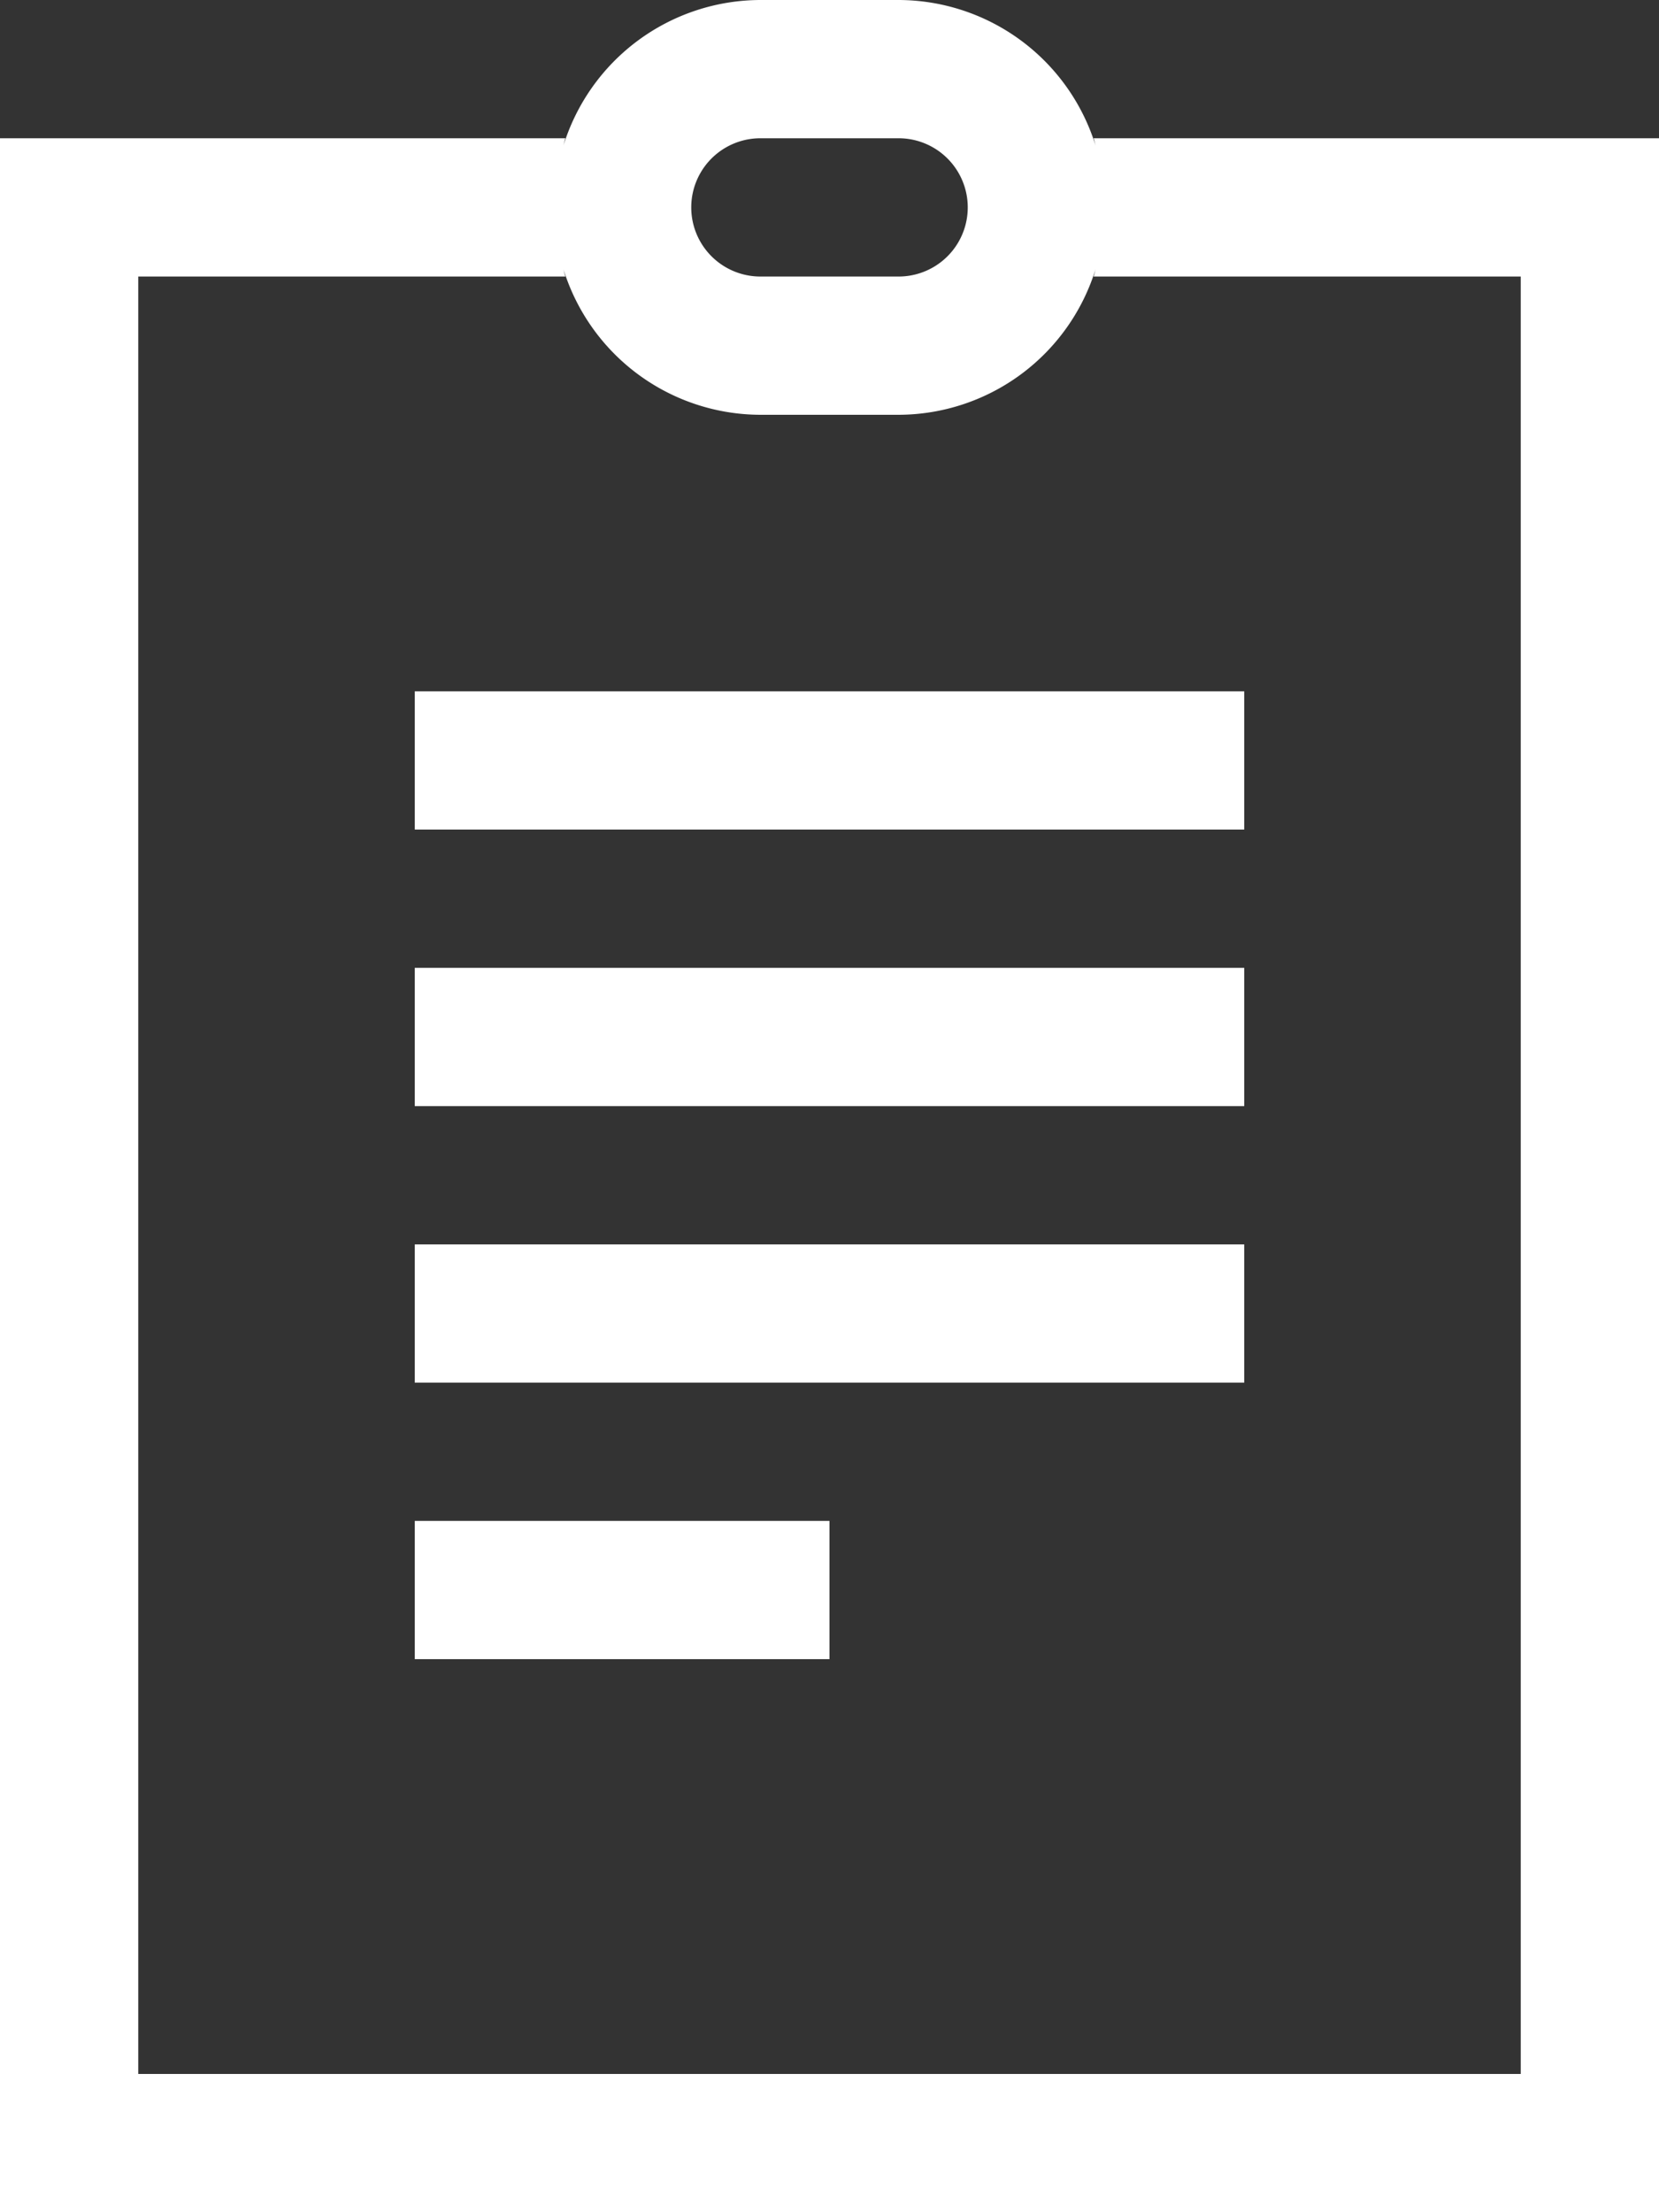
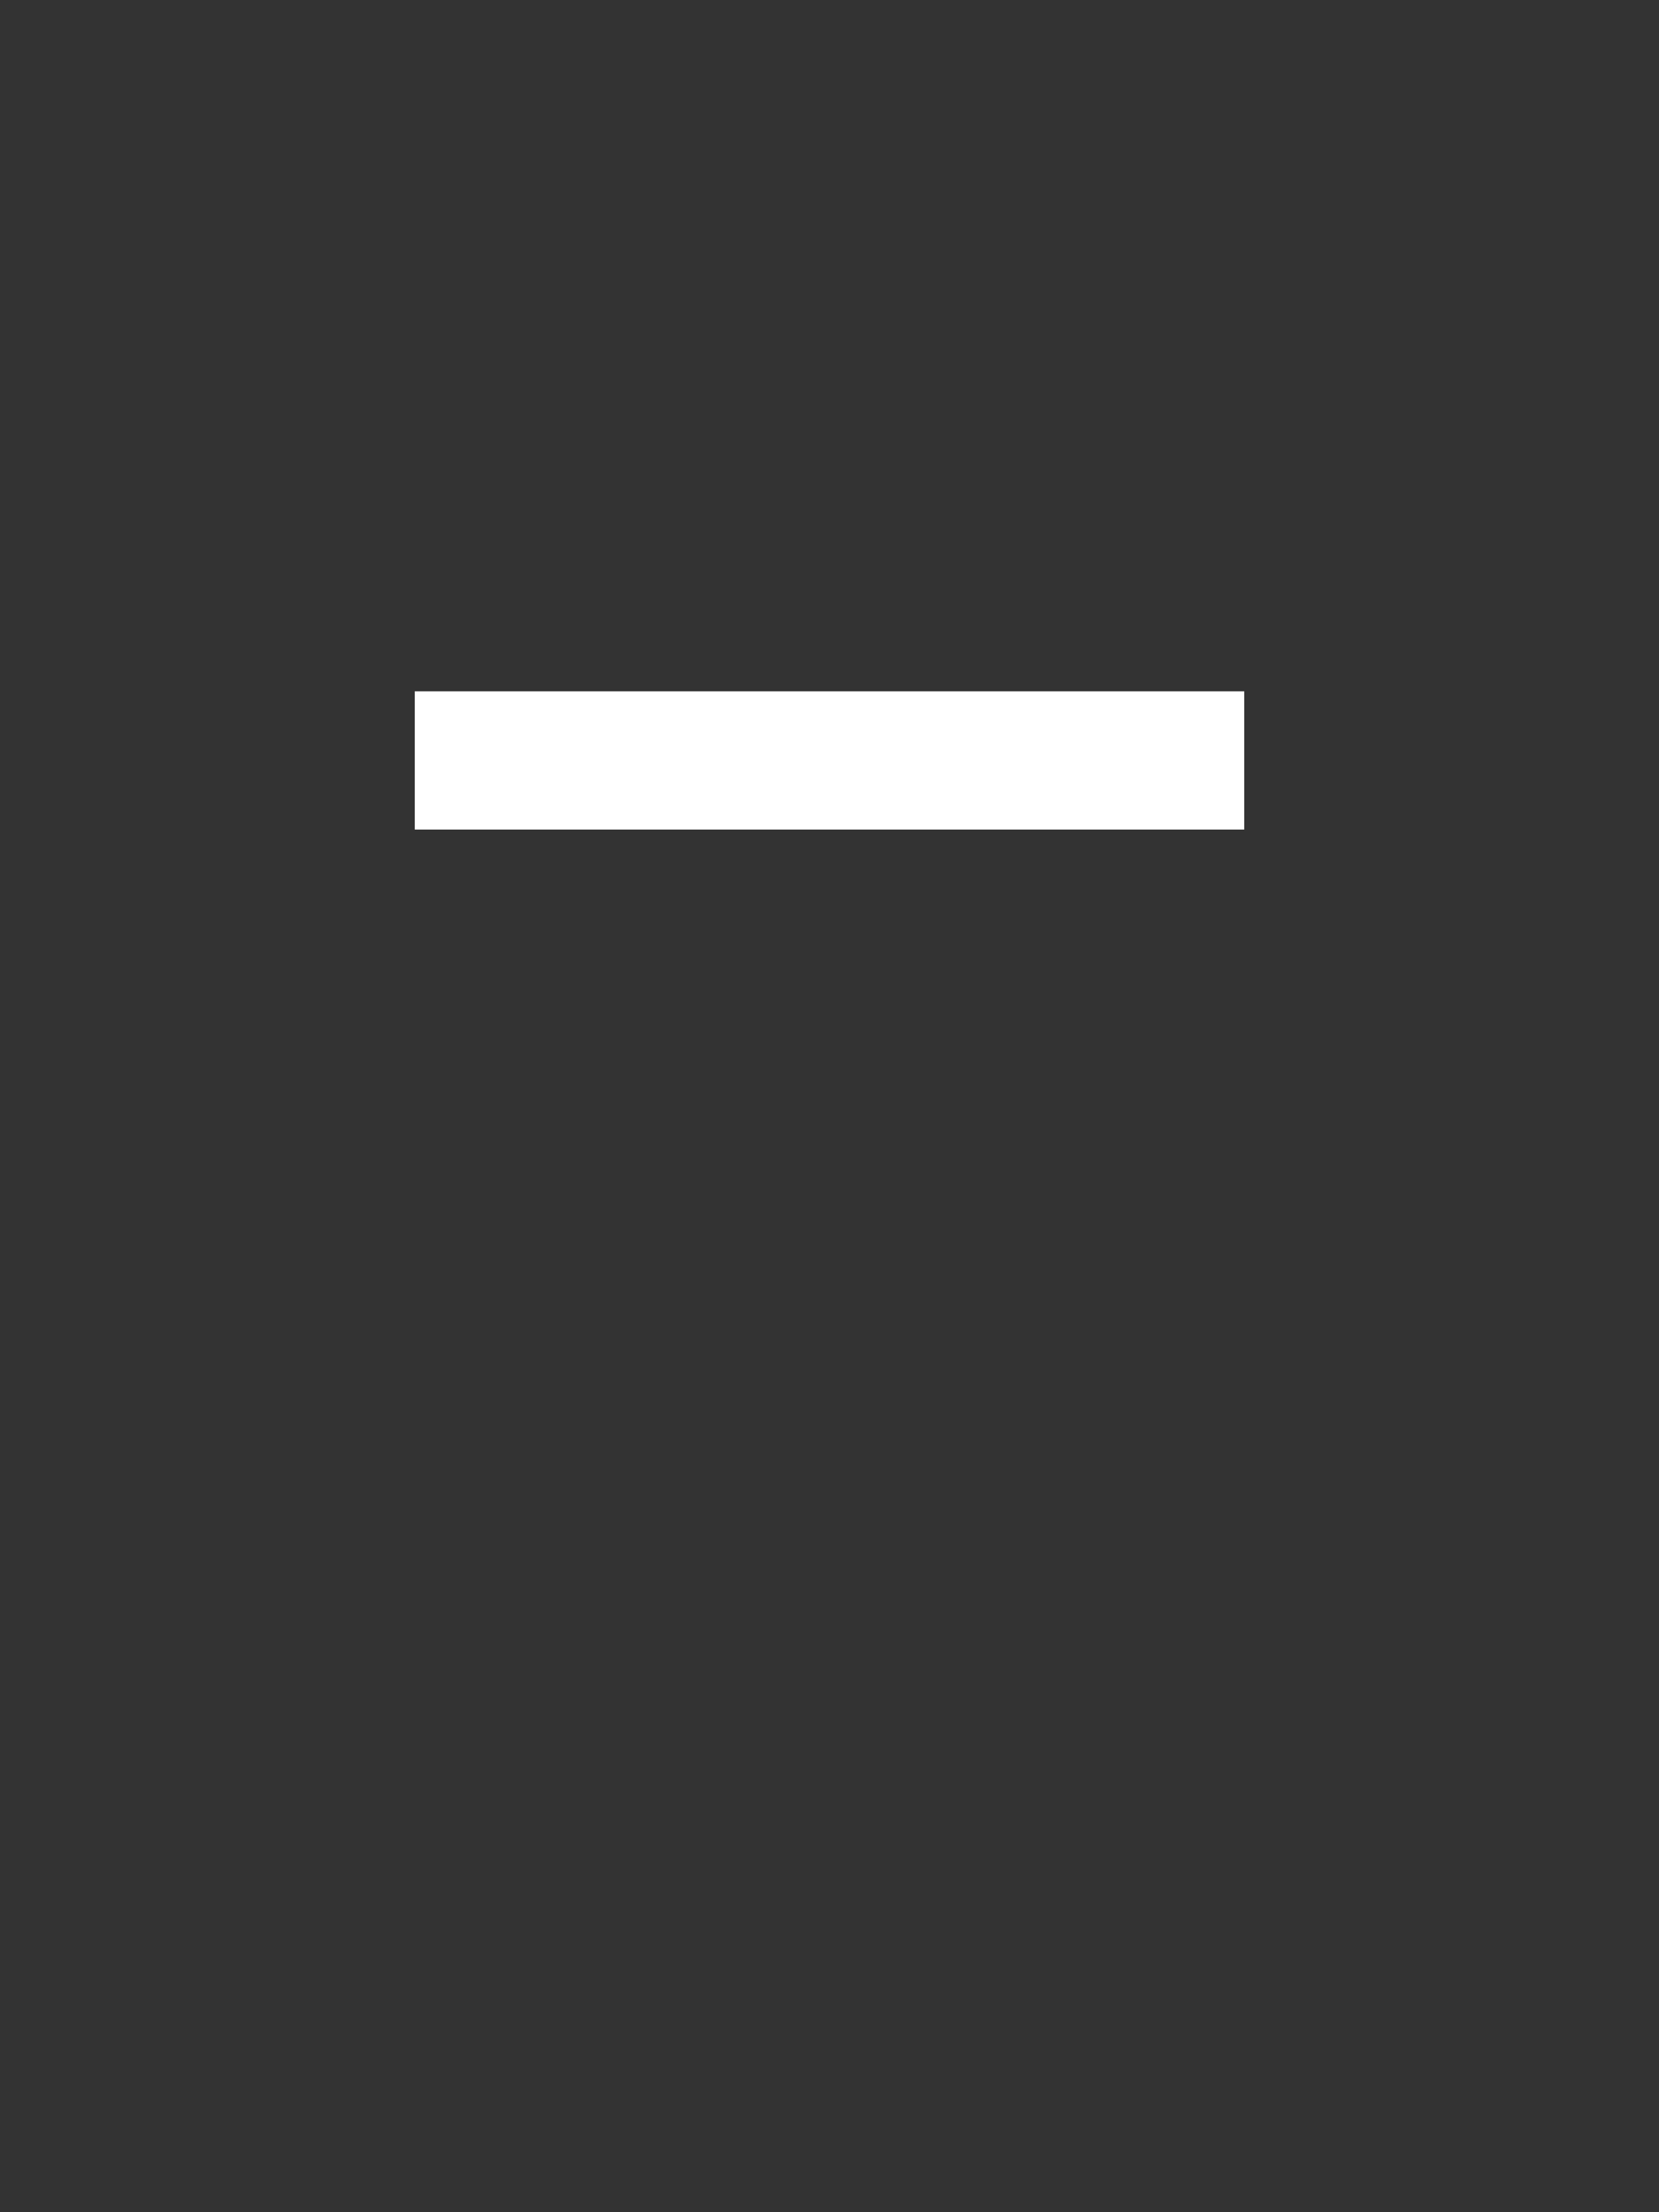
<svg xmlns="http://www.w3.org/2000/svg" width="24" height="32" viewBox="0 0 24 32">
  <rect x="0" y="0" width="24" height="32" fill="#333333" stroke="none" />
  <g id="Group_3841" data-name="Group 3841" transform="translate(-1466 -16)">
-     <path id="Path_539" data-name="Path 539" d="M15.82,2c.014.037.02.078.032.116A2.99,2.99,0,0,0,13,0H11A2.99,2.99,0,0,0,8.148,2.116c.012-.038.018-.079.032-.116H0V32H24V2ZM11,2h2a1,1,0,0,1,0,2H11a1,1,0,0,1,0-2M22,30H2V4H8.18c-.014-.037-.02-.078-.032-.116A2.99,2.99,0,0,0,11,6h2a2.99,2.99,0,0,0,2.852-2.116c-.012.038-.018.079-.032.116H22Z" transform="translate(1466 16)" fill="#fff" />
    <rect id="Rectangle_253" data-name="Rectangle 253" width="12" height="2" transform="translate(1472 26)" fill="#fff" />
-     <rect id="Rectangle_254" data-name="Rectangle 254" width="12" height="2" transform="translate(1472 30)" fill="#fff" />
-     <rect id="Rectangle_255" data-name="Rectangle 255" width="12" height="2" transform="translate(1472 34)" fill="#fff" />
-     <rect id="Rectangle_256" data-name="Rectangle 256" width="6" height="2" transform="translate(1472 38)" fill="#fff" />
  </g>
</svg>